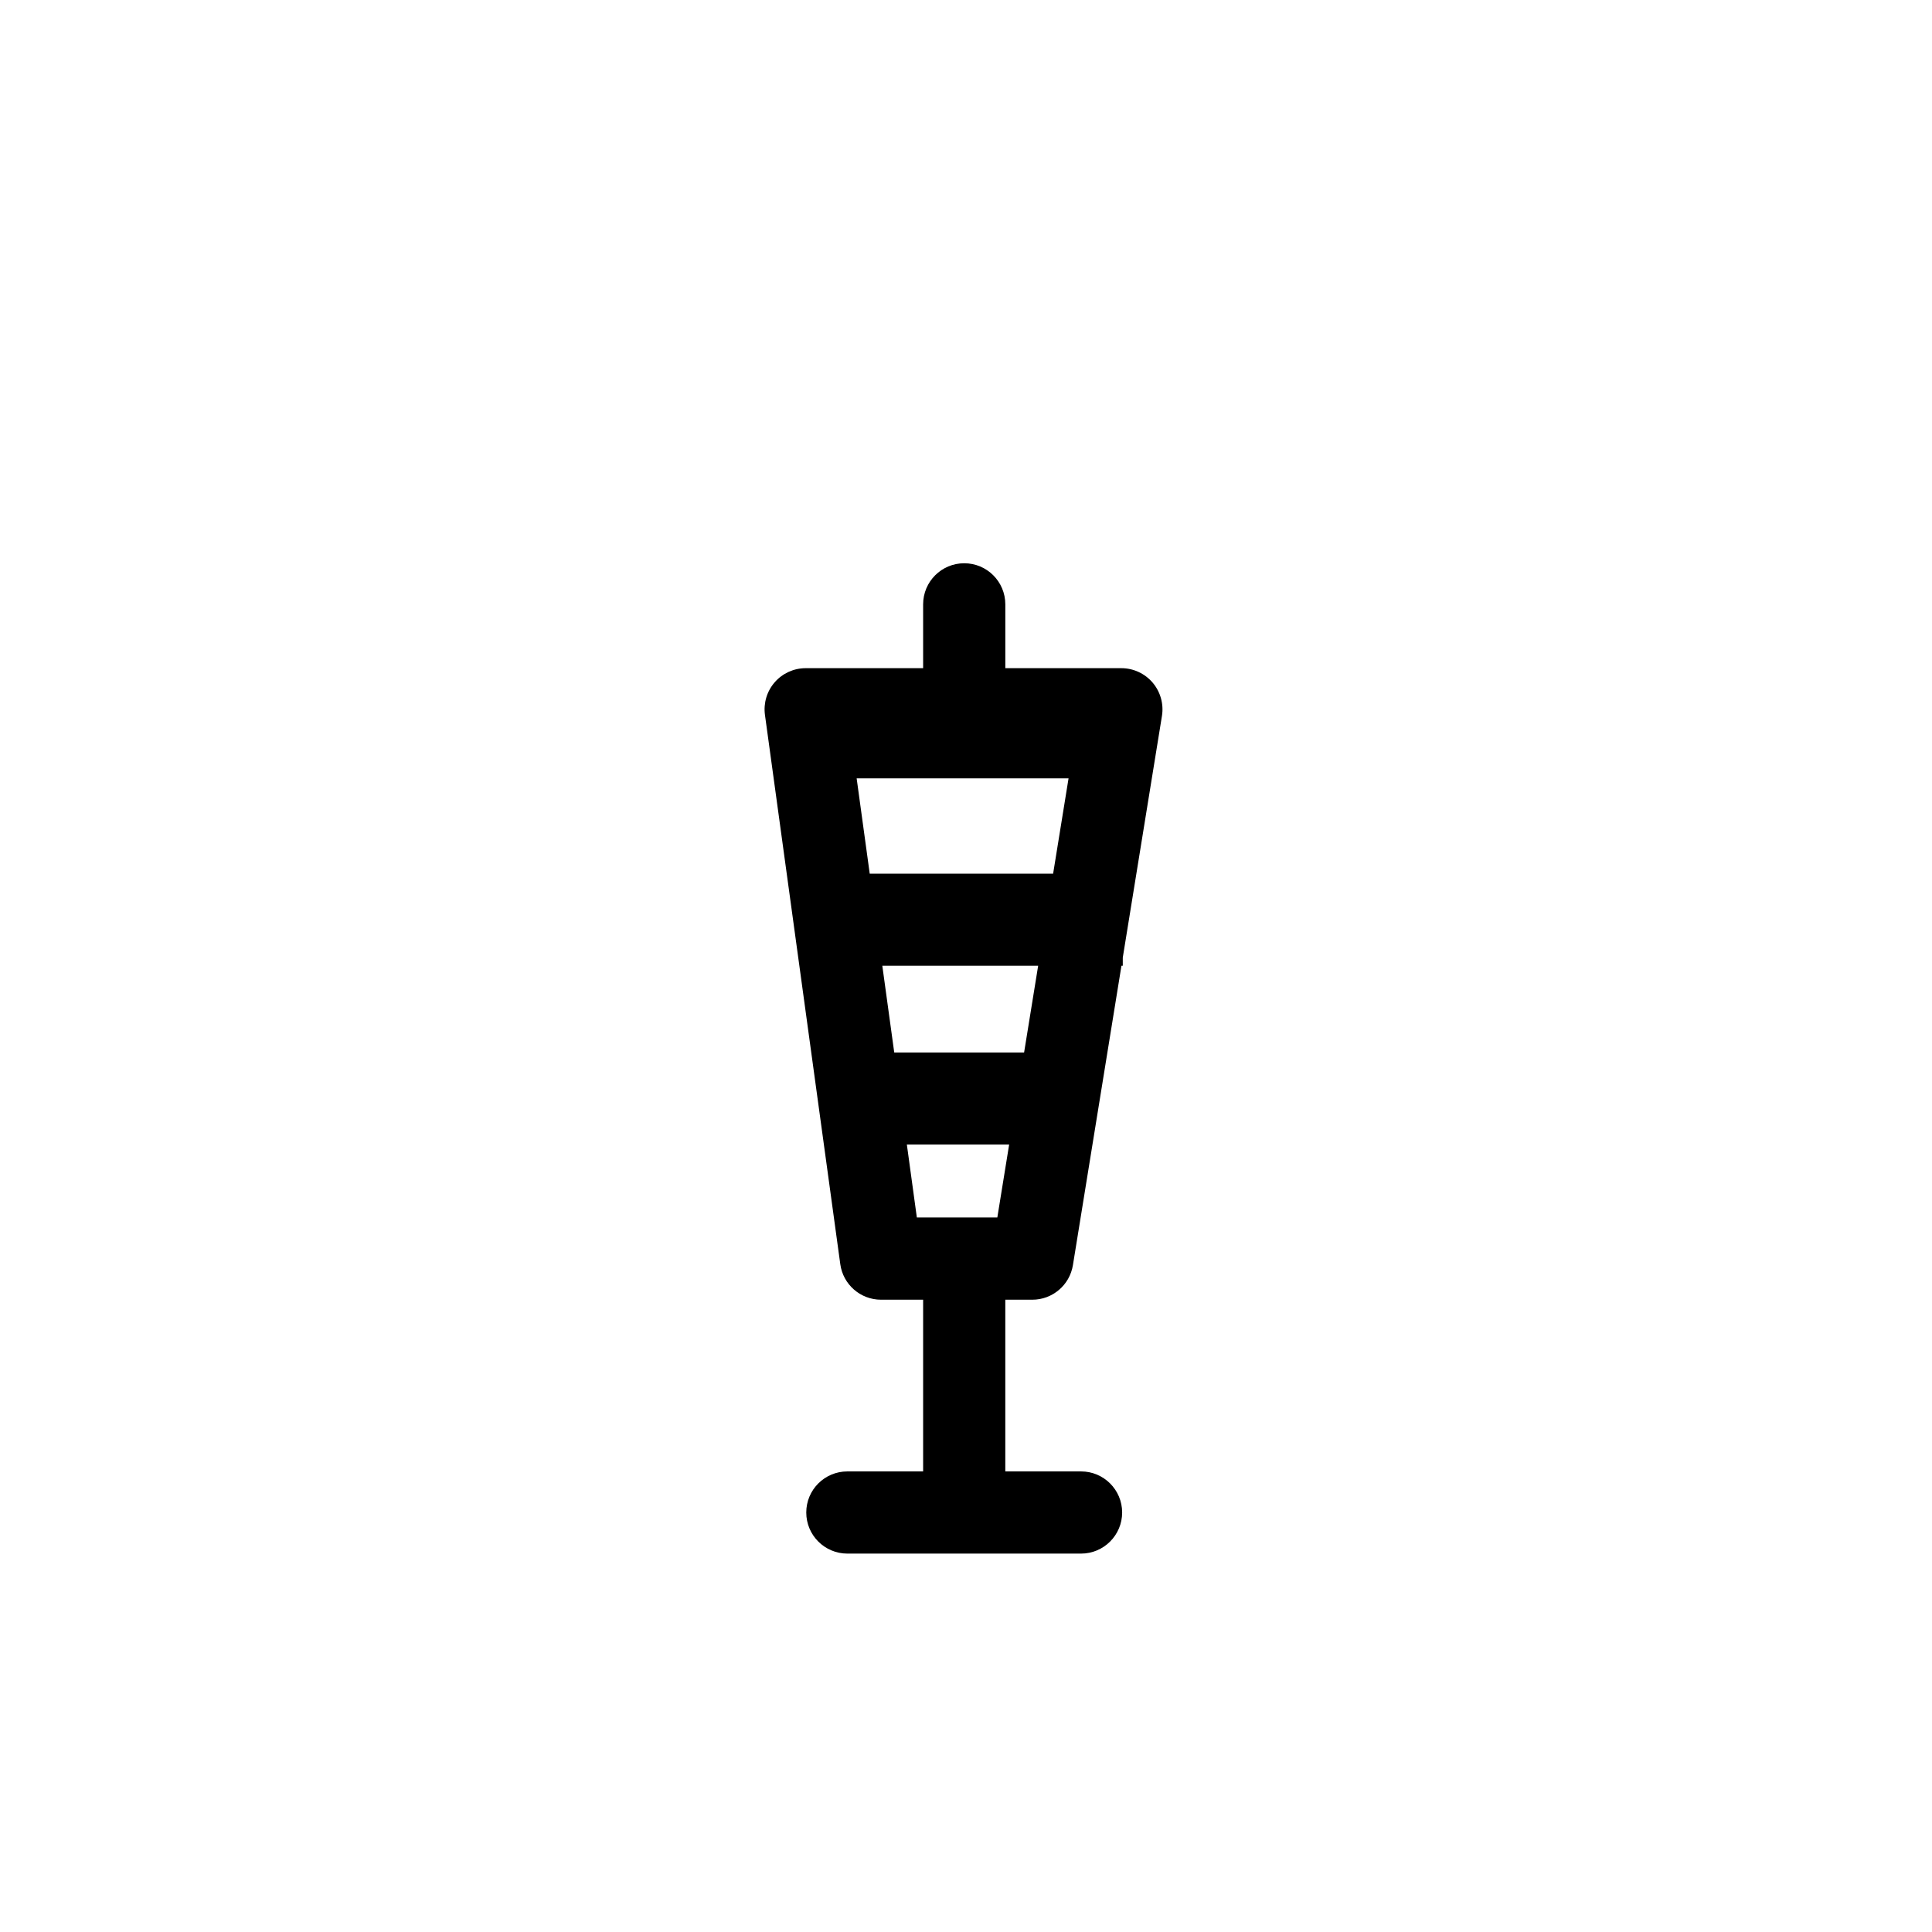
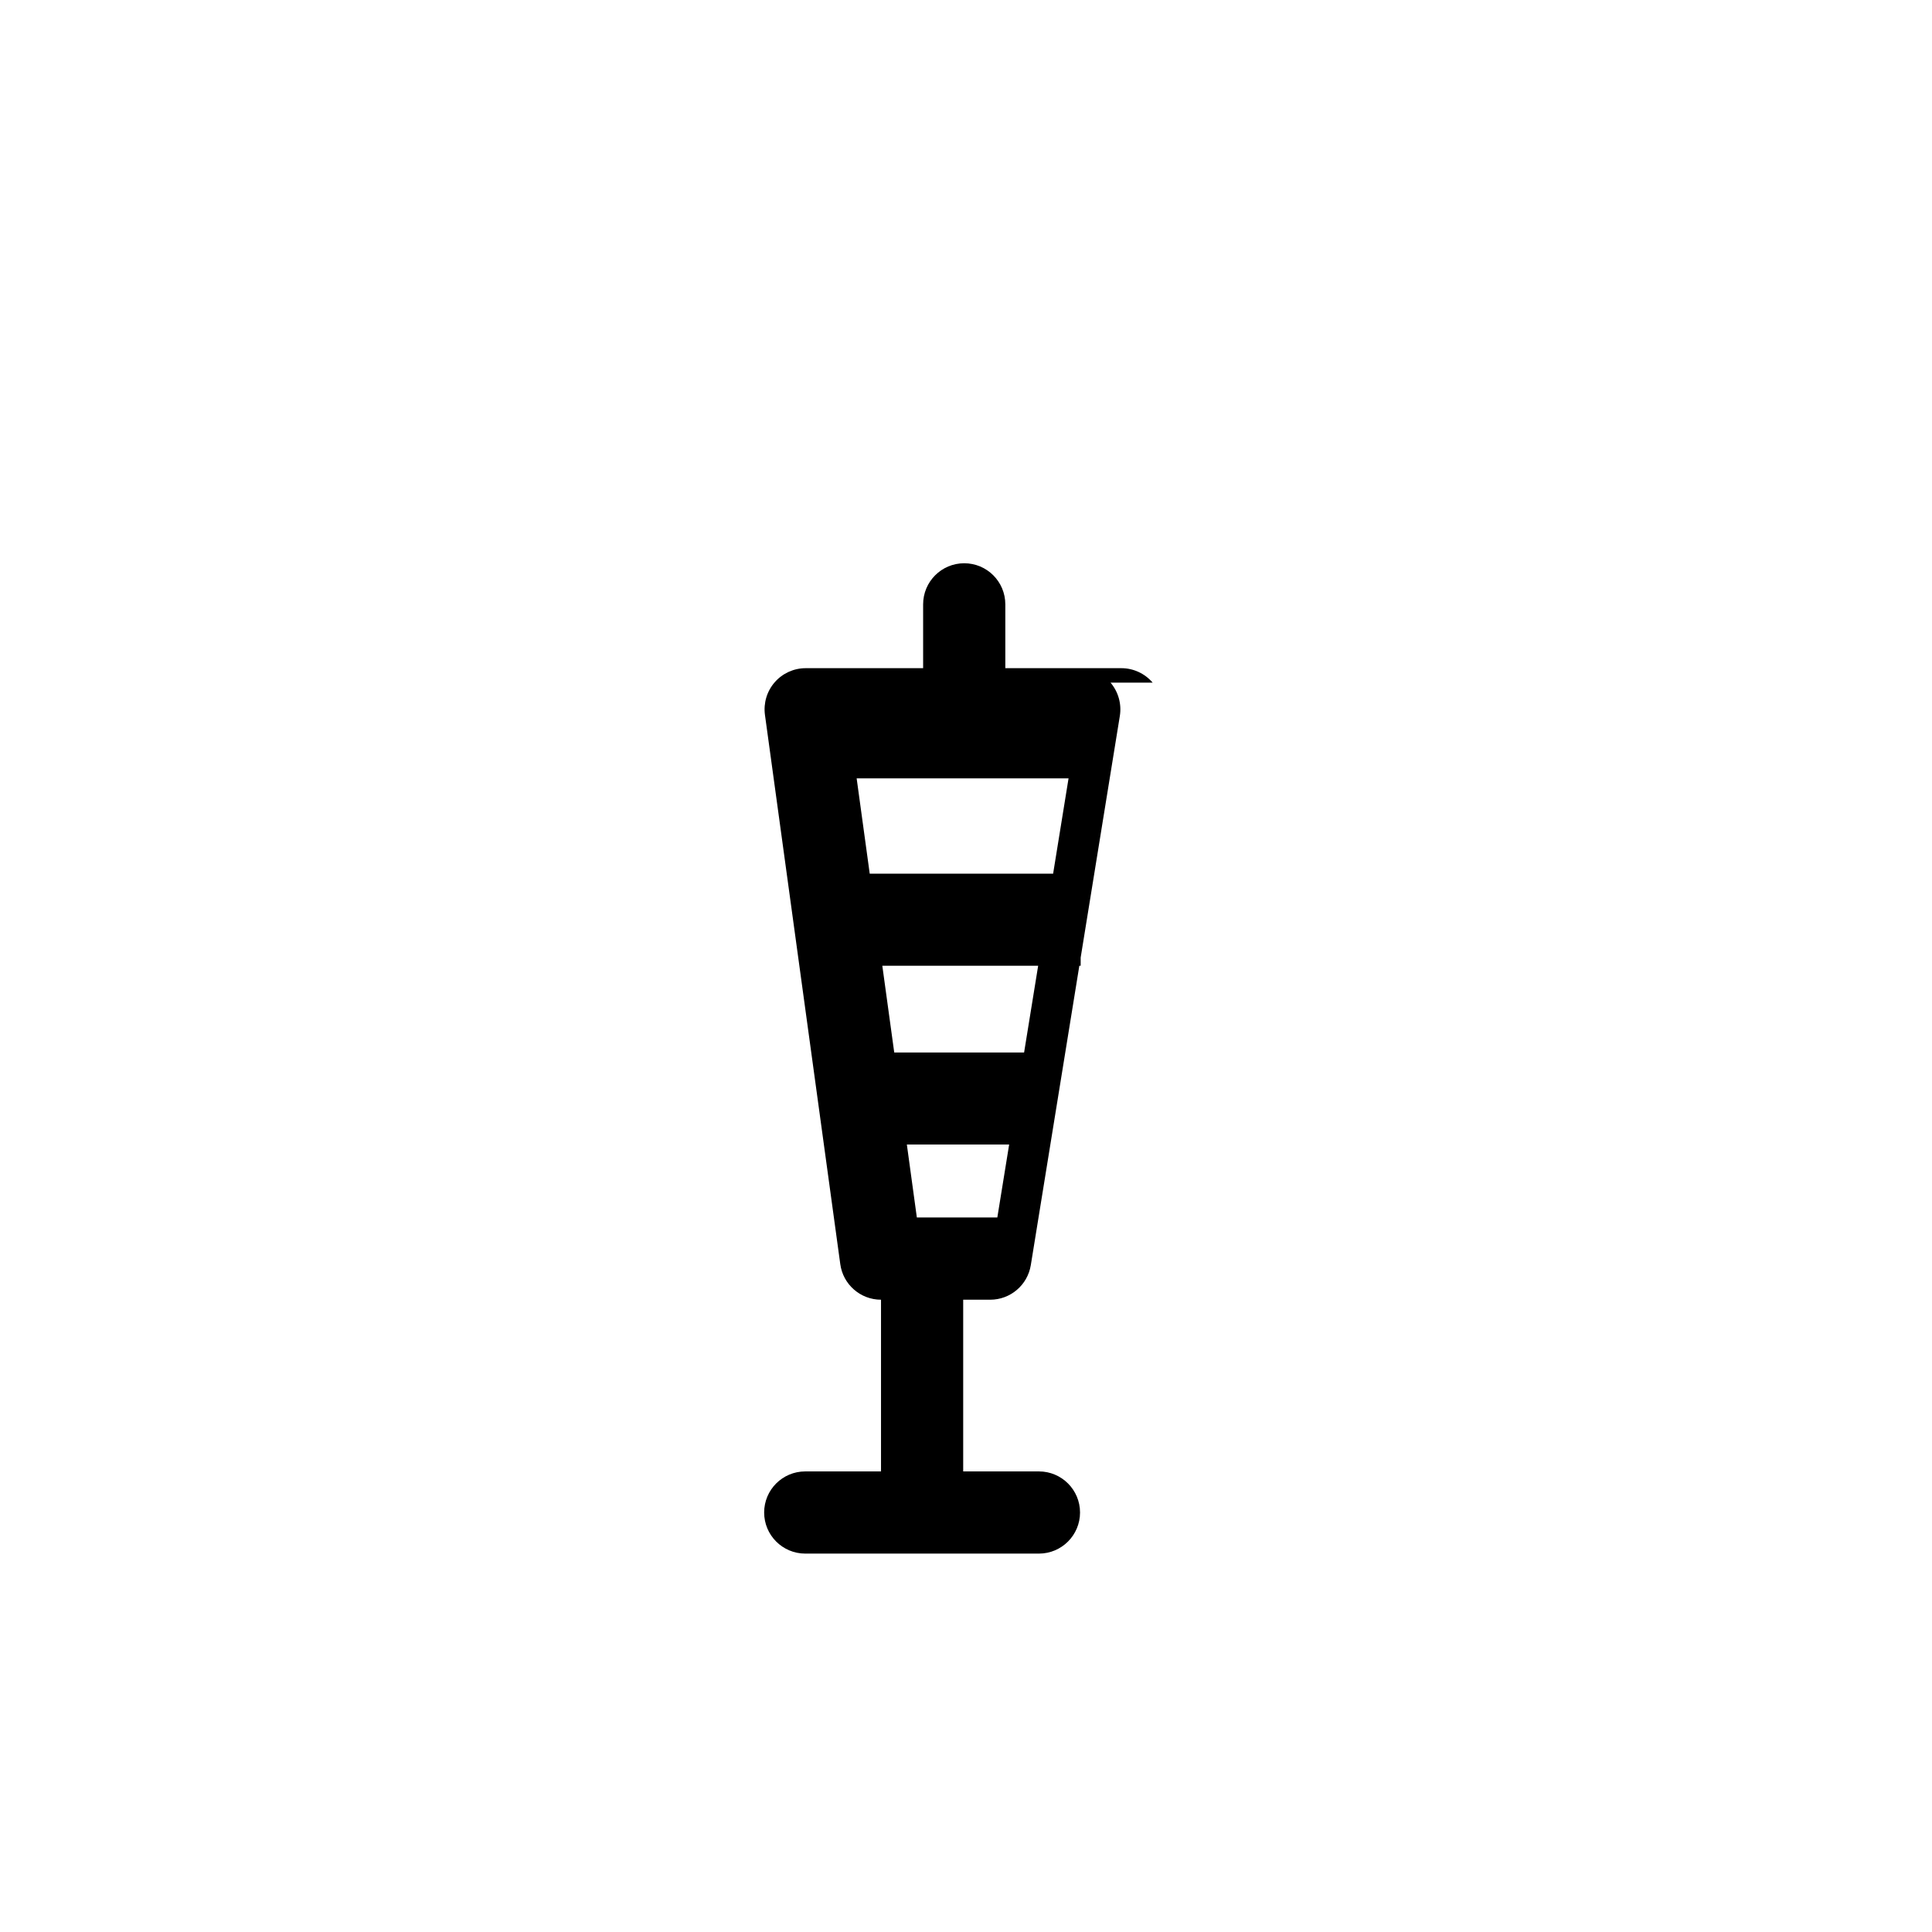
<svg xmlns="http://www.w3.org/2000/svg" fill="#000000" width="800px" height="800px" version="1.1" viewBox="144 144 512 512">
-   <path d="m449.47 324.91c-2.07-2.43-5.113-3.836-8.297-3.836h-30.754v-16.914c0-6.016-4.875-10.891-10.891-10.891s-10.891 4.875-10.891 10.891v16.914h-31.125c-3.148 0-6.141 1.359-8.207 3.734-2.07 2.371-3.008 5.523-2.586 8.641l19.965 145.57c0.734 5.391 5.344 9.418 10.793 9.418h11.16v45.504h-20.078c-6.016 0-10.891 4.871-10.891 10.887 0 6.012 4.875 10.891 10.891 10.891h61.934c6.004 0 10.887-4.883 10.887-10.891 0-6.016-4.883-10.887-10.887-10.887h-20.078v-45.504h7.16c5.352 0 9.898-3.883 10.758-9.152l12.863-79.352h0.352v-2.168l10.383-64.051c0.504-3.144-0.398-6.367-2.461-8.801zm-22.293 25.363-4.09 25.258h-48.602l-3.465-25.258zm-18.875 116.37h-21.328l-2.648-19.332h27.109zm7.094-43.723h-34.414l-3.16-22.992h41.301z" />
+   <path d="m449.47 324.91c-2.07-2.43-5.113-3.836-8.297-3.836h-30.754v-16.914c0-6.016-4.875-10.891-10.891-10.891s-10.891 4.875-10.891 10.891v16.914h-31.125c-3.148 0-6.141 1.359-8.207 3.734-2.07 2.371-3.008 5.523-2.586 8.641l19.965 145.57c0.734 5.391 5.344 9.418 10.793 9.418v45.504h-20.078c-6.016 0-10.891 4.871-10.891 10.887 0 6.012 4.875 10.891 10.891 10.891h61.934c6.004 0 10.887-4.883 10.887-10.891 0-6.016-4.883-10.887-10.887-10.887h-20.078v-45.504h7.16c5.352 0 9.898-3.883 10.758-9.152l12.863-79.352h0.352v-2.168l10.383-64.051c0.504-3.144-0.398-6.367-2.461-8.801zm-22.293 25.363-4.09 25.258h-48.602l-3.465-25.258zm-18.875 116.37h-21.328l-2.648-19.332h27.109zm7.094-43.723h-34.414l-3.16-22.992h41.301z" />
</svg>